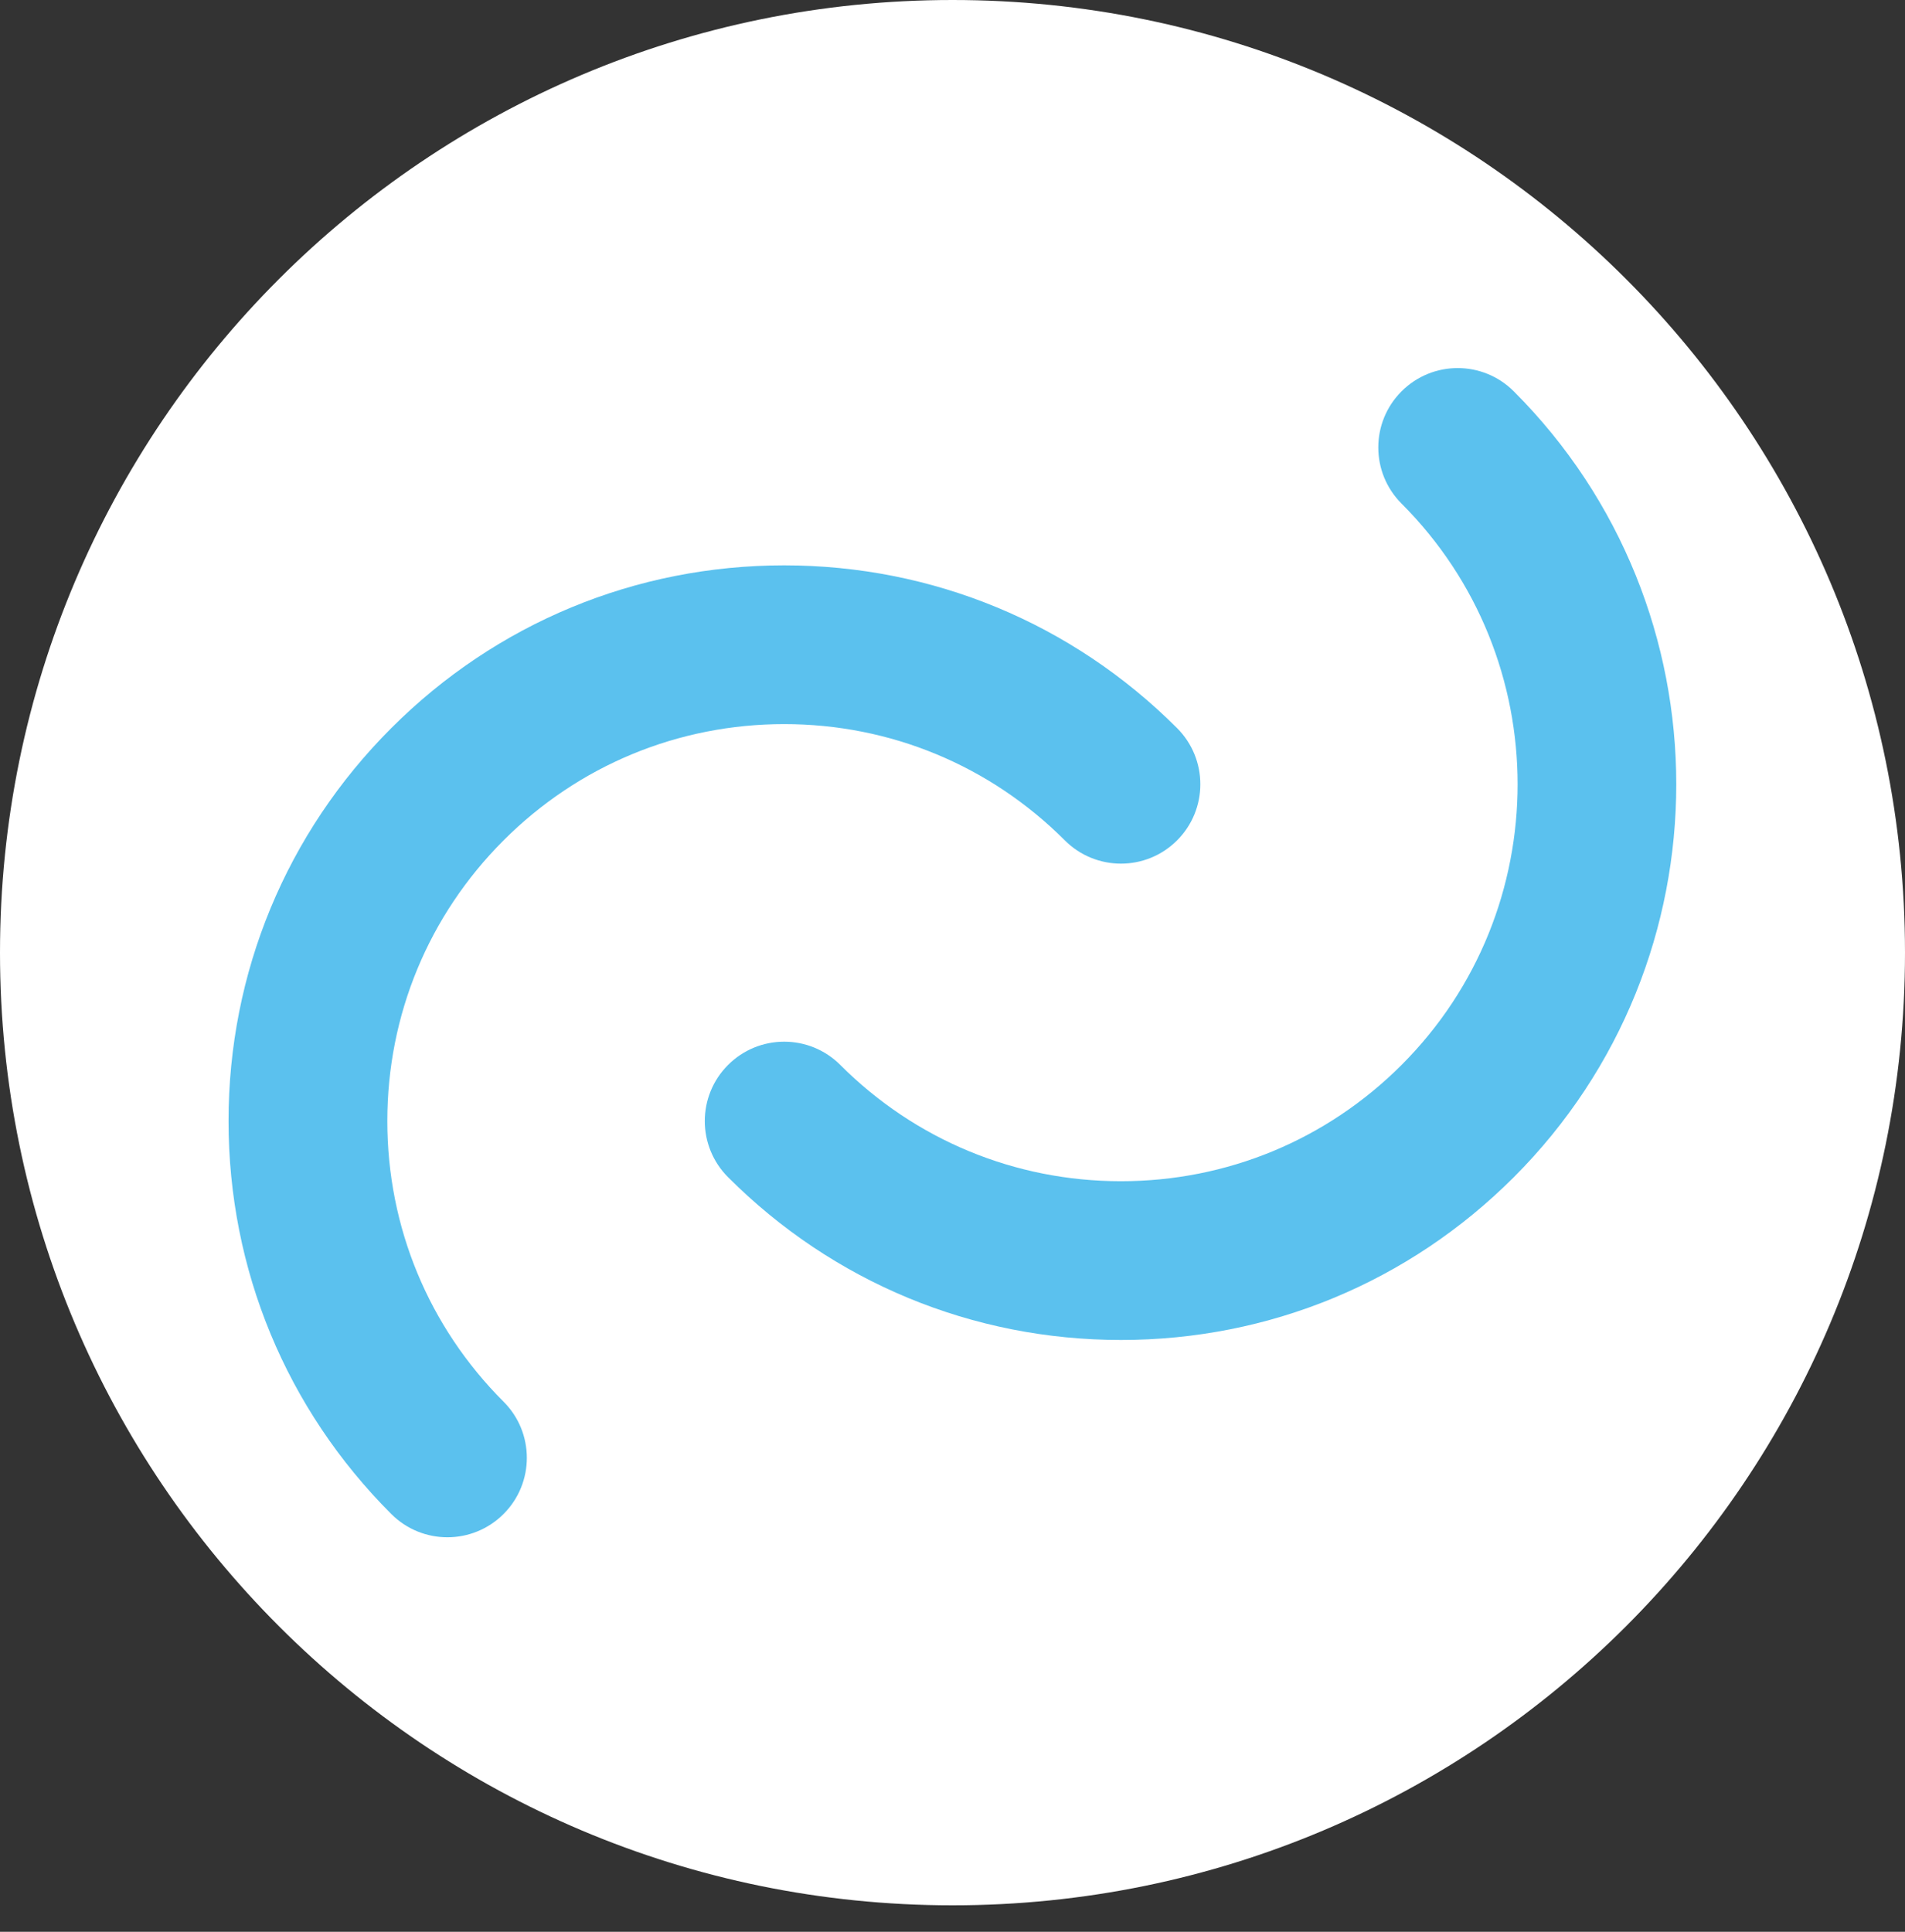
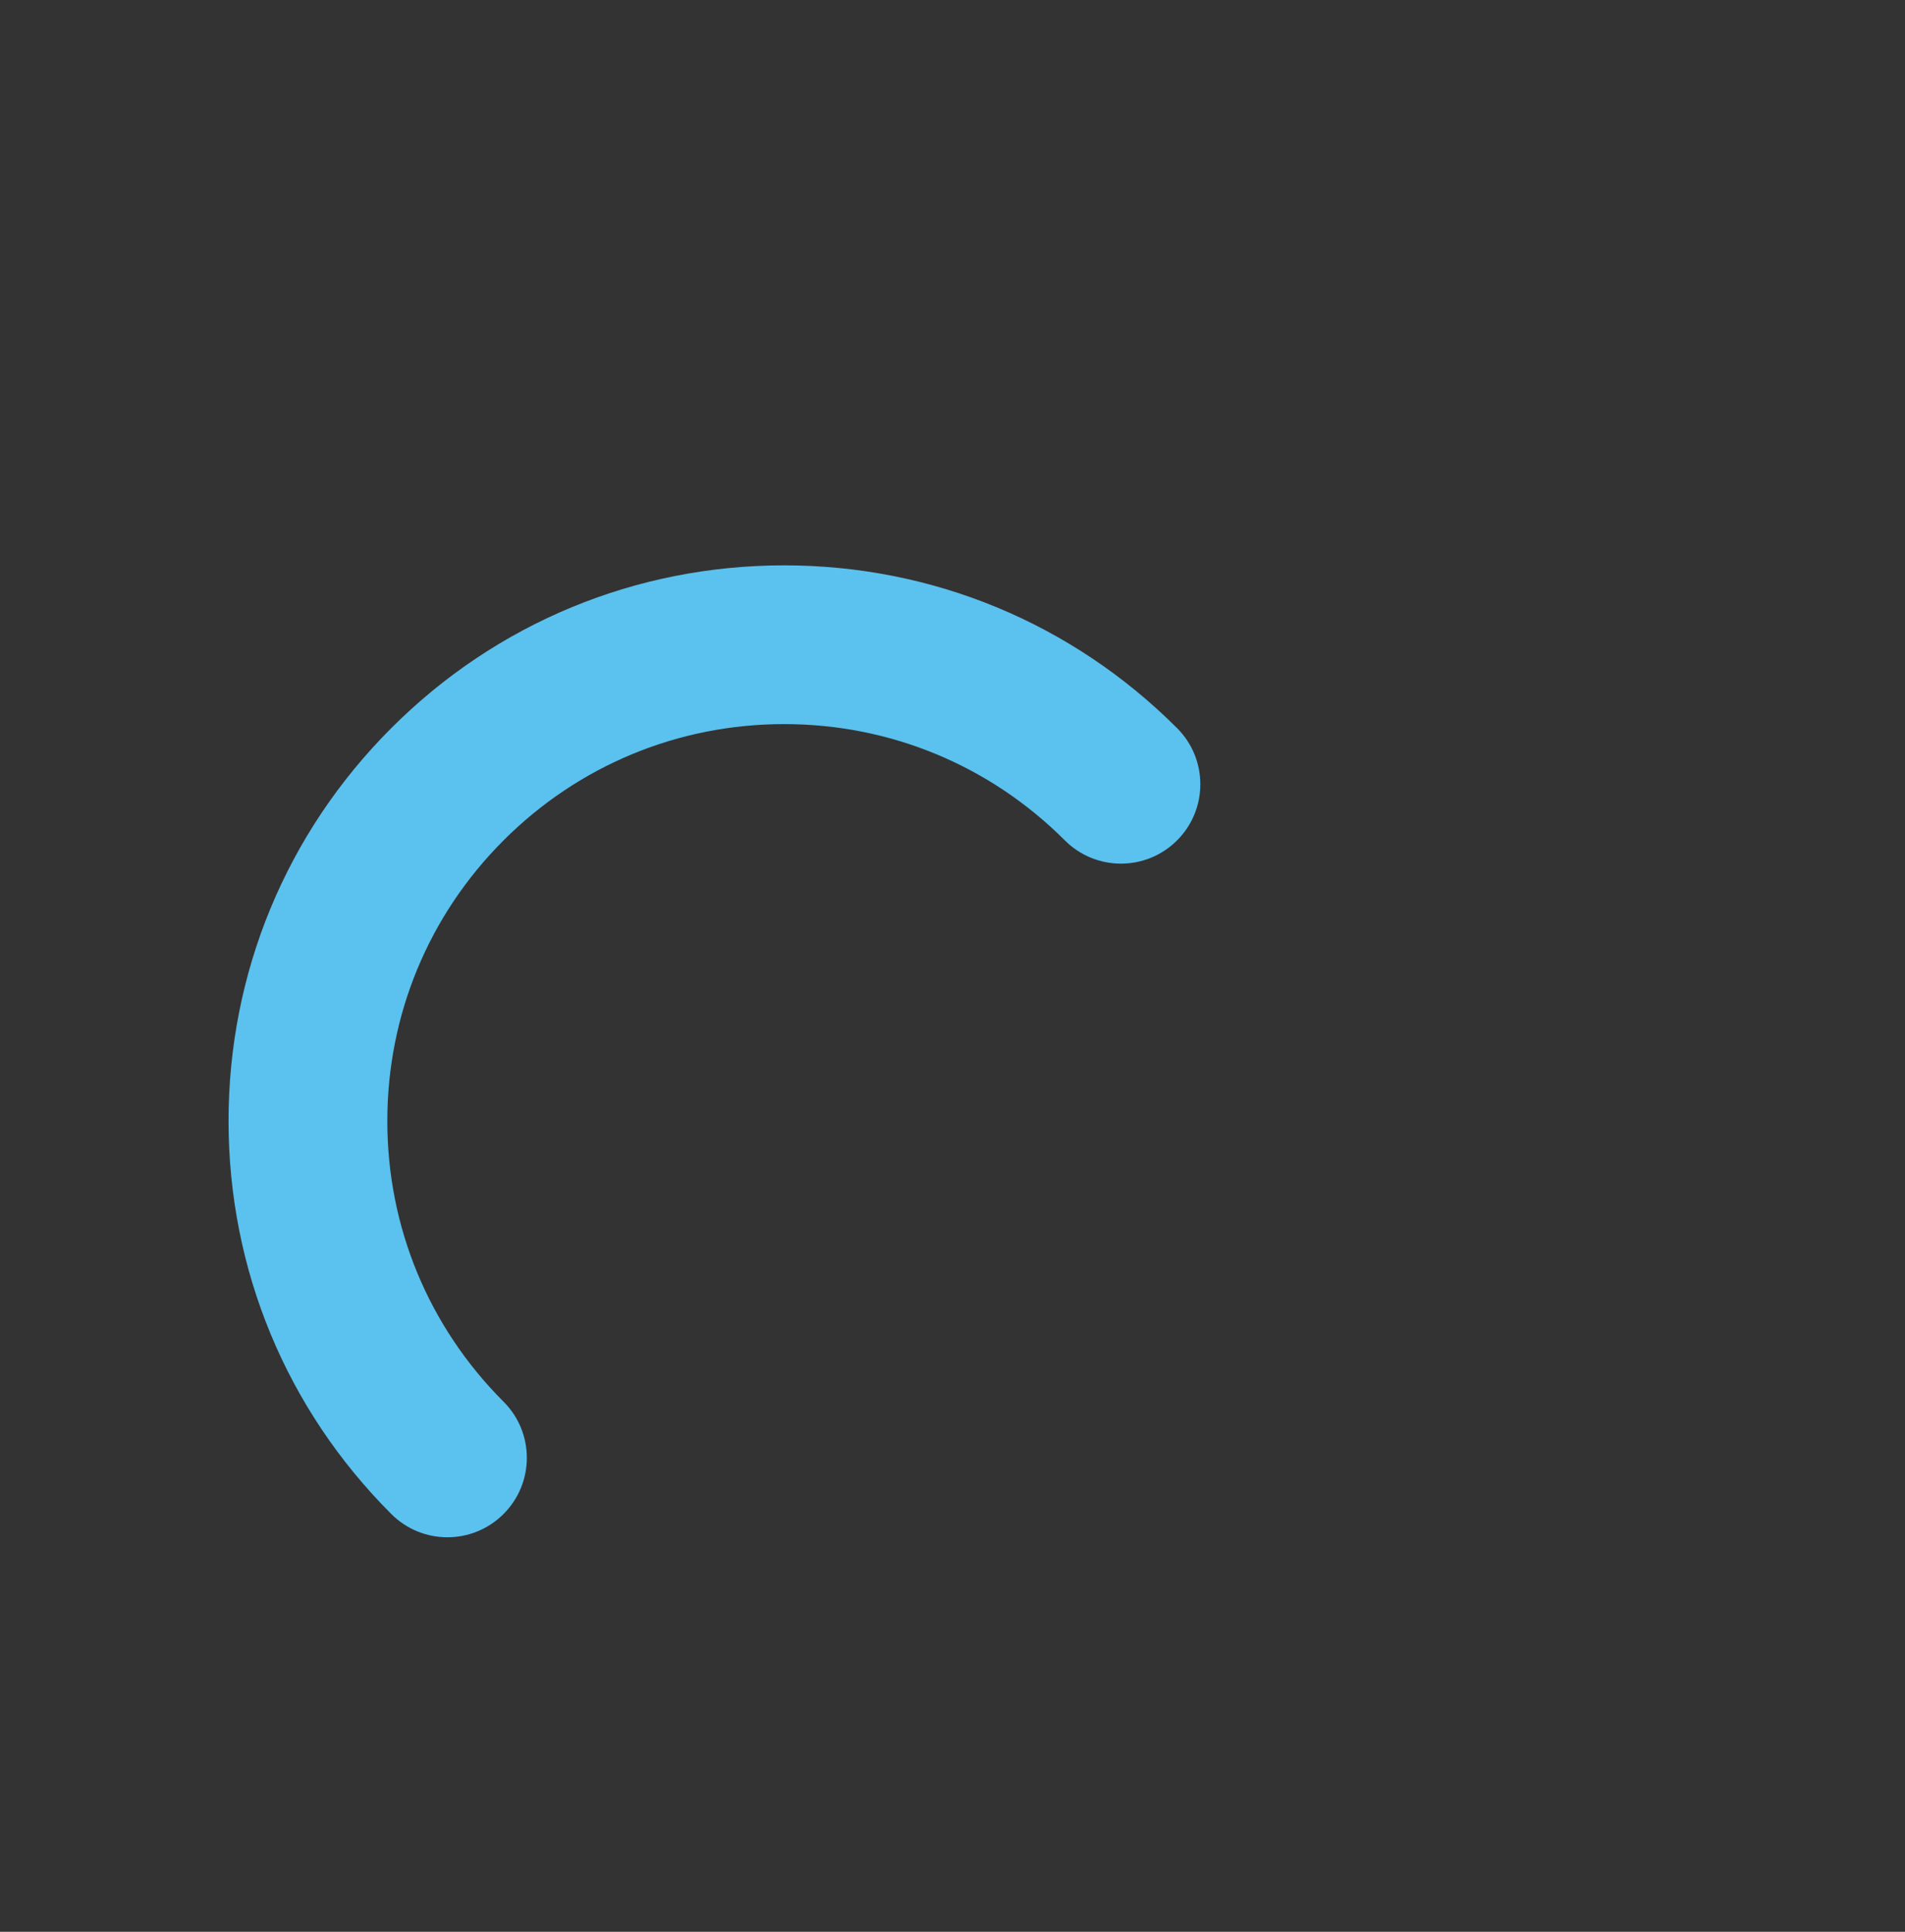
<svg xmlns="http://www.w3.org/2000/svg" width="72" height="73" viewBox="0 0 72 73" fill="none">
  <rect x="0" y="0" width="72" height="73" fill="#333333" stroke="none" />
  <g clip-path="url(#clip0_4966_67478)">
-     <path d="M36.001 0C16.117 0 0 16.118 0 36C0.002 55.883 16.118 71.999 36.001 72C55.882 72 72 55.883 72 36C72 16.117 55.884 0 36.001 0Z" fill="white" />
    <path d="M16.91 58.092C16.142 58.092 15.375 57.799 14.789 57.213C10.822 53.247 8.638 47.974 8.638 42.364C8.637 36.755 10.822 31.481 14.788 27.515C18.754 23.548 24.027 21.364 29.638 21.364C35.247 21.364 40.521 23.549 44.488 27.515C45.66 28.686 45.66 30.586 44.488 31.757C43.316 32.929 41.418 32.929 40.246 31.757C37.412 28.924 33.645 27.363 29.639 27.363C25.633 27.363 21.865 28.924 19.032 31.757C16.199 34.59 14.639 38.357 14.639 42.363C14.639 46.369 16.2 50.136 19.033 52.969C20.205 54.14 20.205 56.039 19.033 57.211C18.446 57.799 17.677 58.092 16.91 58.092Z" fill="#5BC1EE" />
-     <path d="M42.367 50.636C36.757 50.636 31.483 48.451 27.517 44.485C26.345 43.313 26.345 41.414 27.517 40.243C28.689 39.071 30.589 39.071 31.759 40.243C34.592 43.076 38.36 44.637 42.366 44.637C46.372 44.637 50.139 43.076 52.973 40.243C58.821 34.394 58.82 24.879 52.972 19.03C51.8 17.859 51.8 15.959 52.972 14.788C54.144 13.616 56.042 13.616 57.214 14.788C65.402 22.976 65.402 36.298 57.215 44.485C53.249 48.451 47.976 50.636 42.367 50.636Z" fill="#5BC1EE" />
  </g>
  <defs>
    <clipPath id="clip0_4966_67478">
      <rect width="72" height="73" fill="white" />
    </clipPath>
  </defs>
</svg>